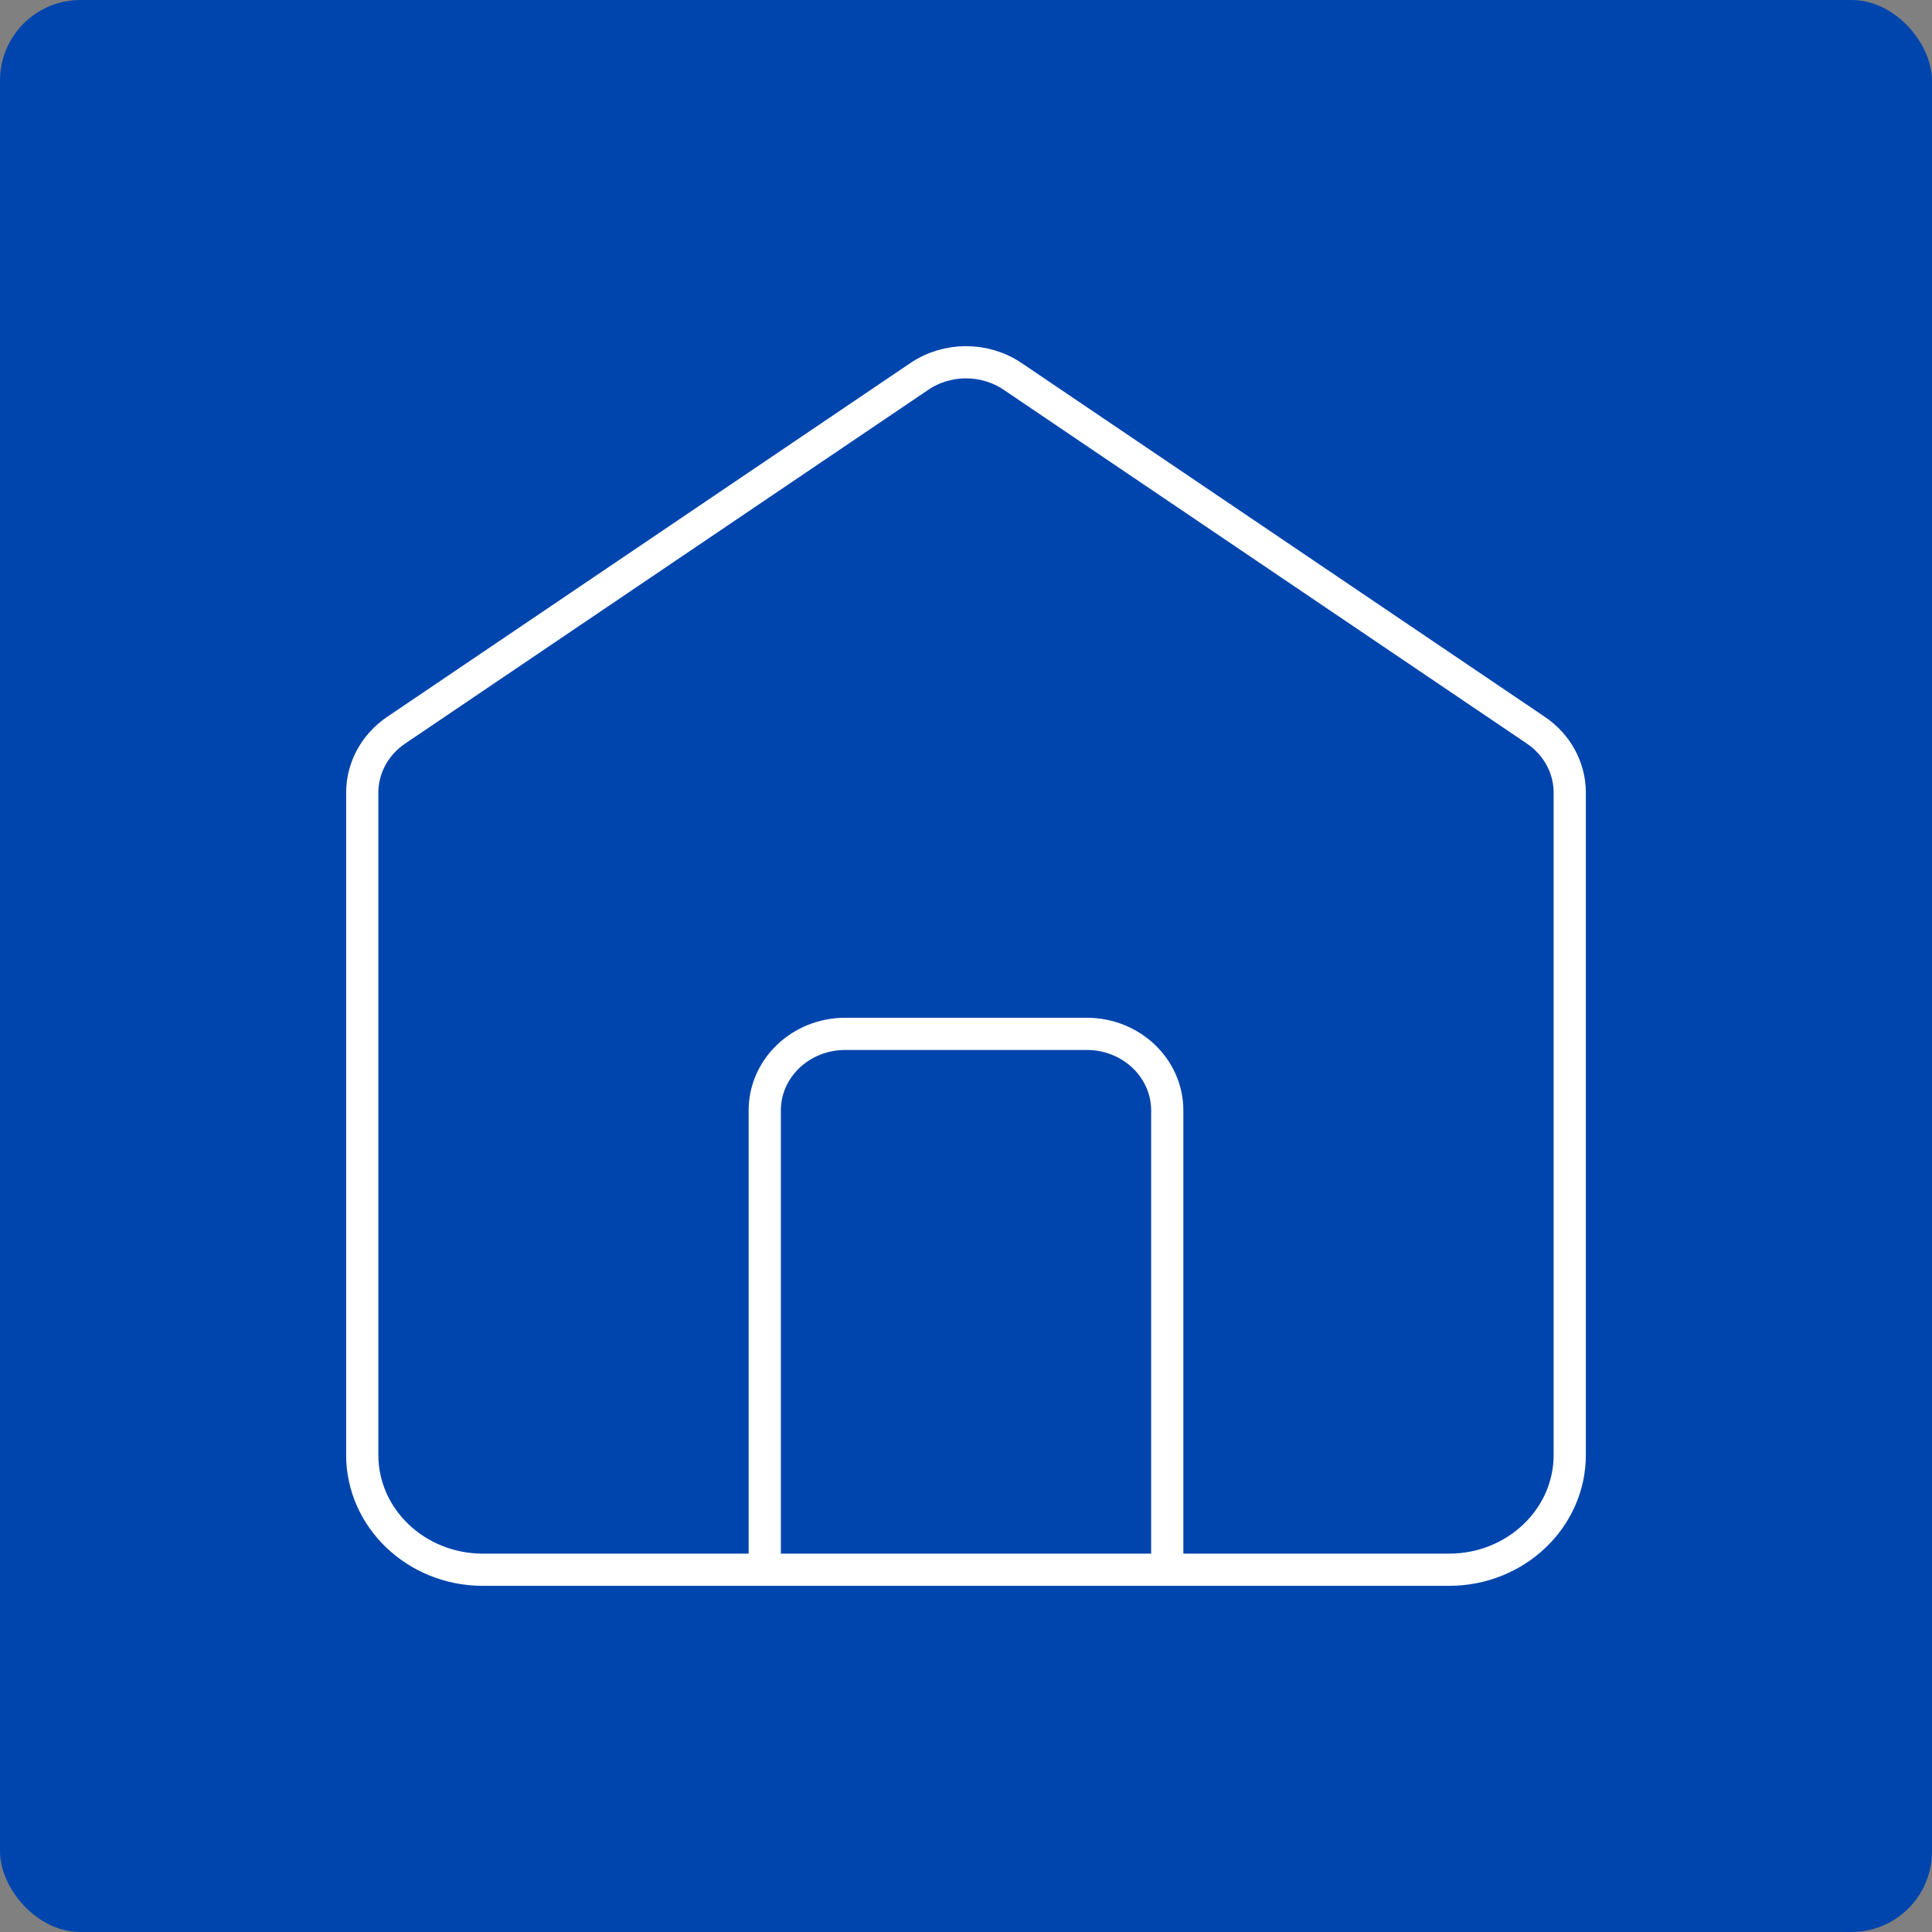
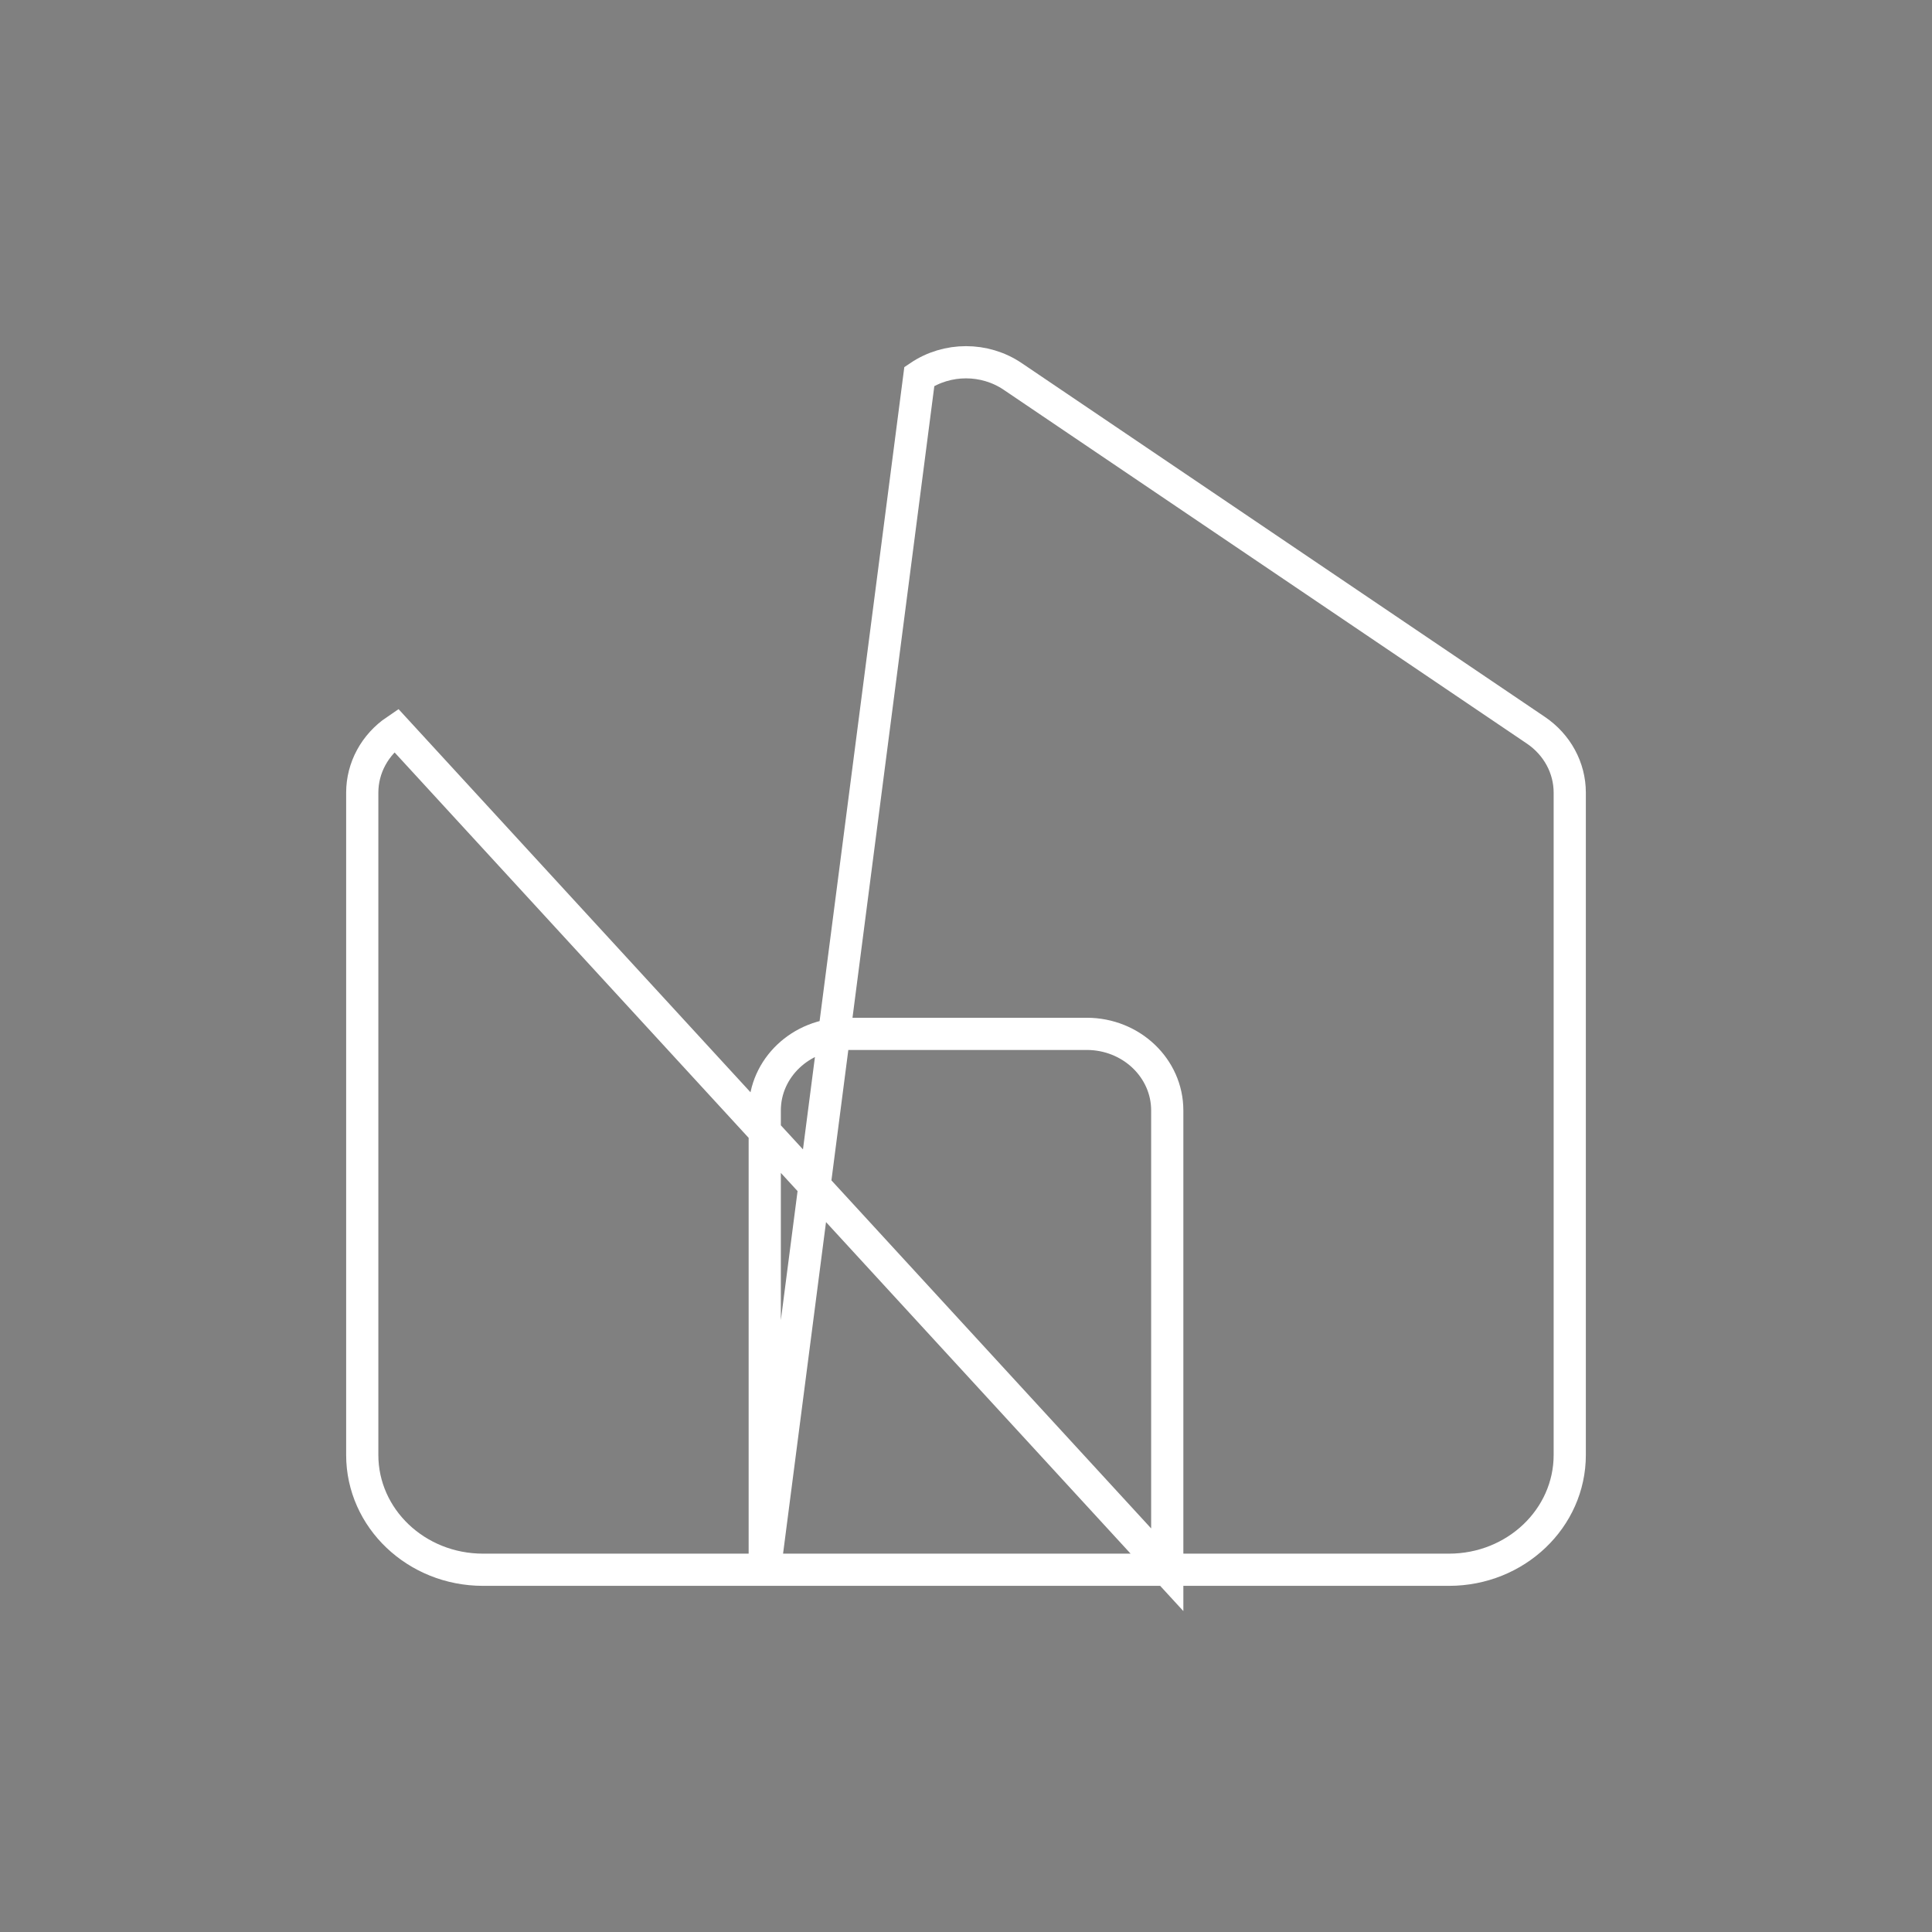
<svg xmlns="http://www.w3.org/2000/svg" width="120" height="120" viewBox="0 0 120 120" fill="none">
  <rect x="0" y="0" width="120" height="120" fill="#808080" stroke="none" />
-   <rect width="120" height="120" rx="5" fill="#0045AD" />
-   <path d="M47.5 97.5V68.97C47.5 66.344 49.739 64.215 52.5 64.215H67.5C70.261 64.215 72.5 66.344 72.5 68.97V97.5M57.102 23.38L24.602 45.358C23.283 46.25 22.5 47.694 22.5 49.234V90.368C22.5 94.307 25.858 97.5 30 97.5H90C94.142 97.5 97.5 94.307 97.5 90.368V49.234C97.5 47.694 96.717 46.25 95.398 45.358L62.898 23.38C61.163 22.207 58.837 22.207 57.102 23.38Z" stroke="white" stroke-width="2" stroke-linecap="round" />
+   <path d="M47.5 97.5V68.97C47.5 66.344 49.739 64.215 52.5 64.215H67.5C70.261 64.215 72.5 66.344 72.5 68.97V97.5L24.602 45.358C23.283 46.25 22.5 47.694 22.5 49.234V90.368C22.5 94.307 25.858 97.5 30 97.5H90C94.142 97.5 97.5 94.307 97.5 90.368V49.234C97.5 47.694 96.717 46.25 95.398 45.358L62.898 23.38C61.163 22.207 58.837 22.207 57.102 23.38Z" stroke="white" stroke-width="2" stroke-linecap="round" />
</svg>